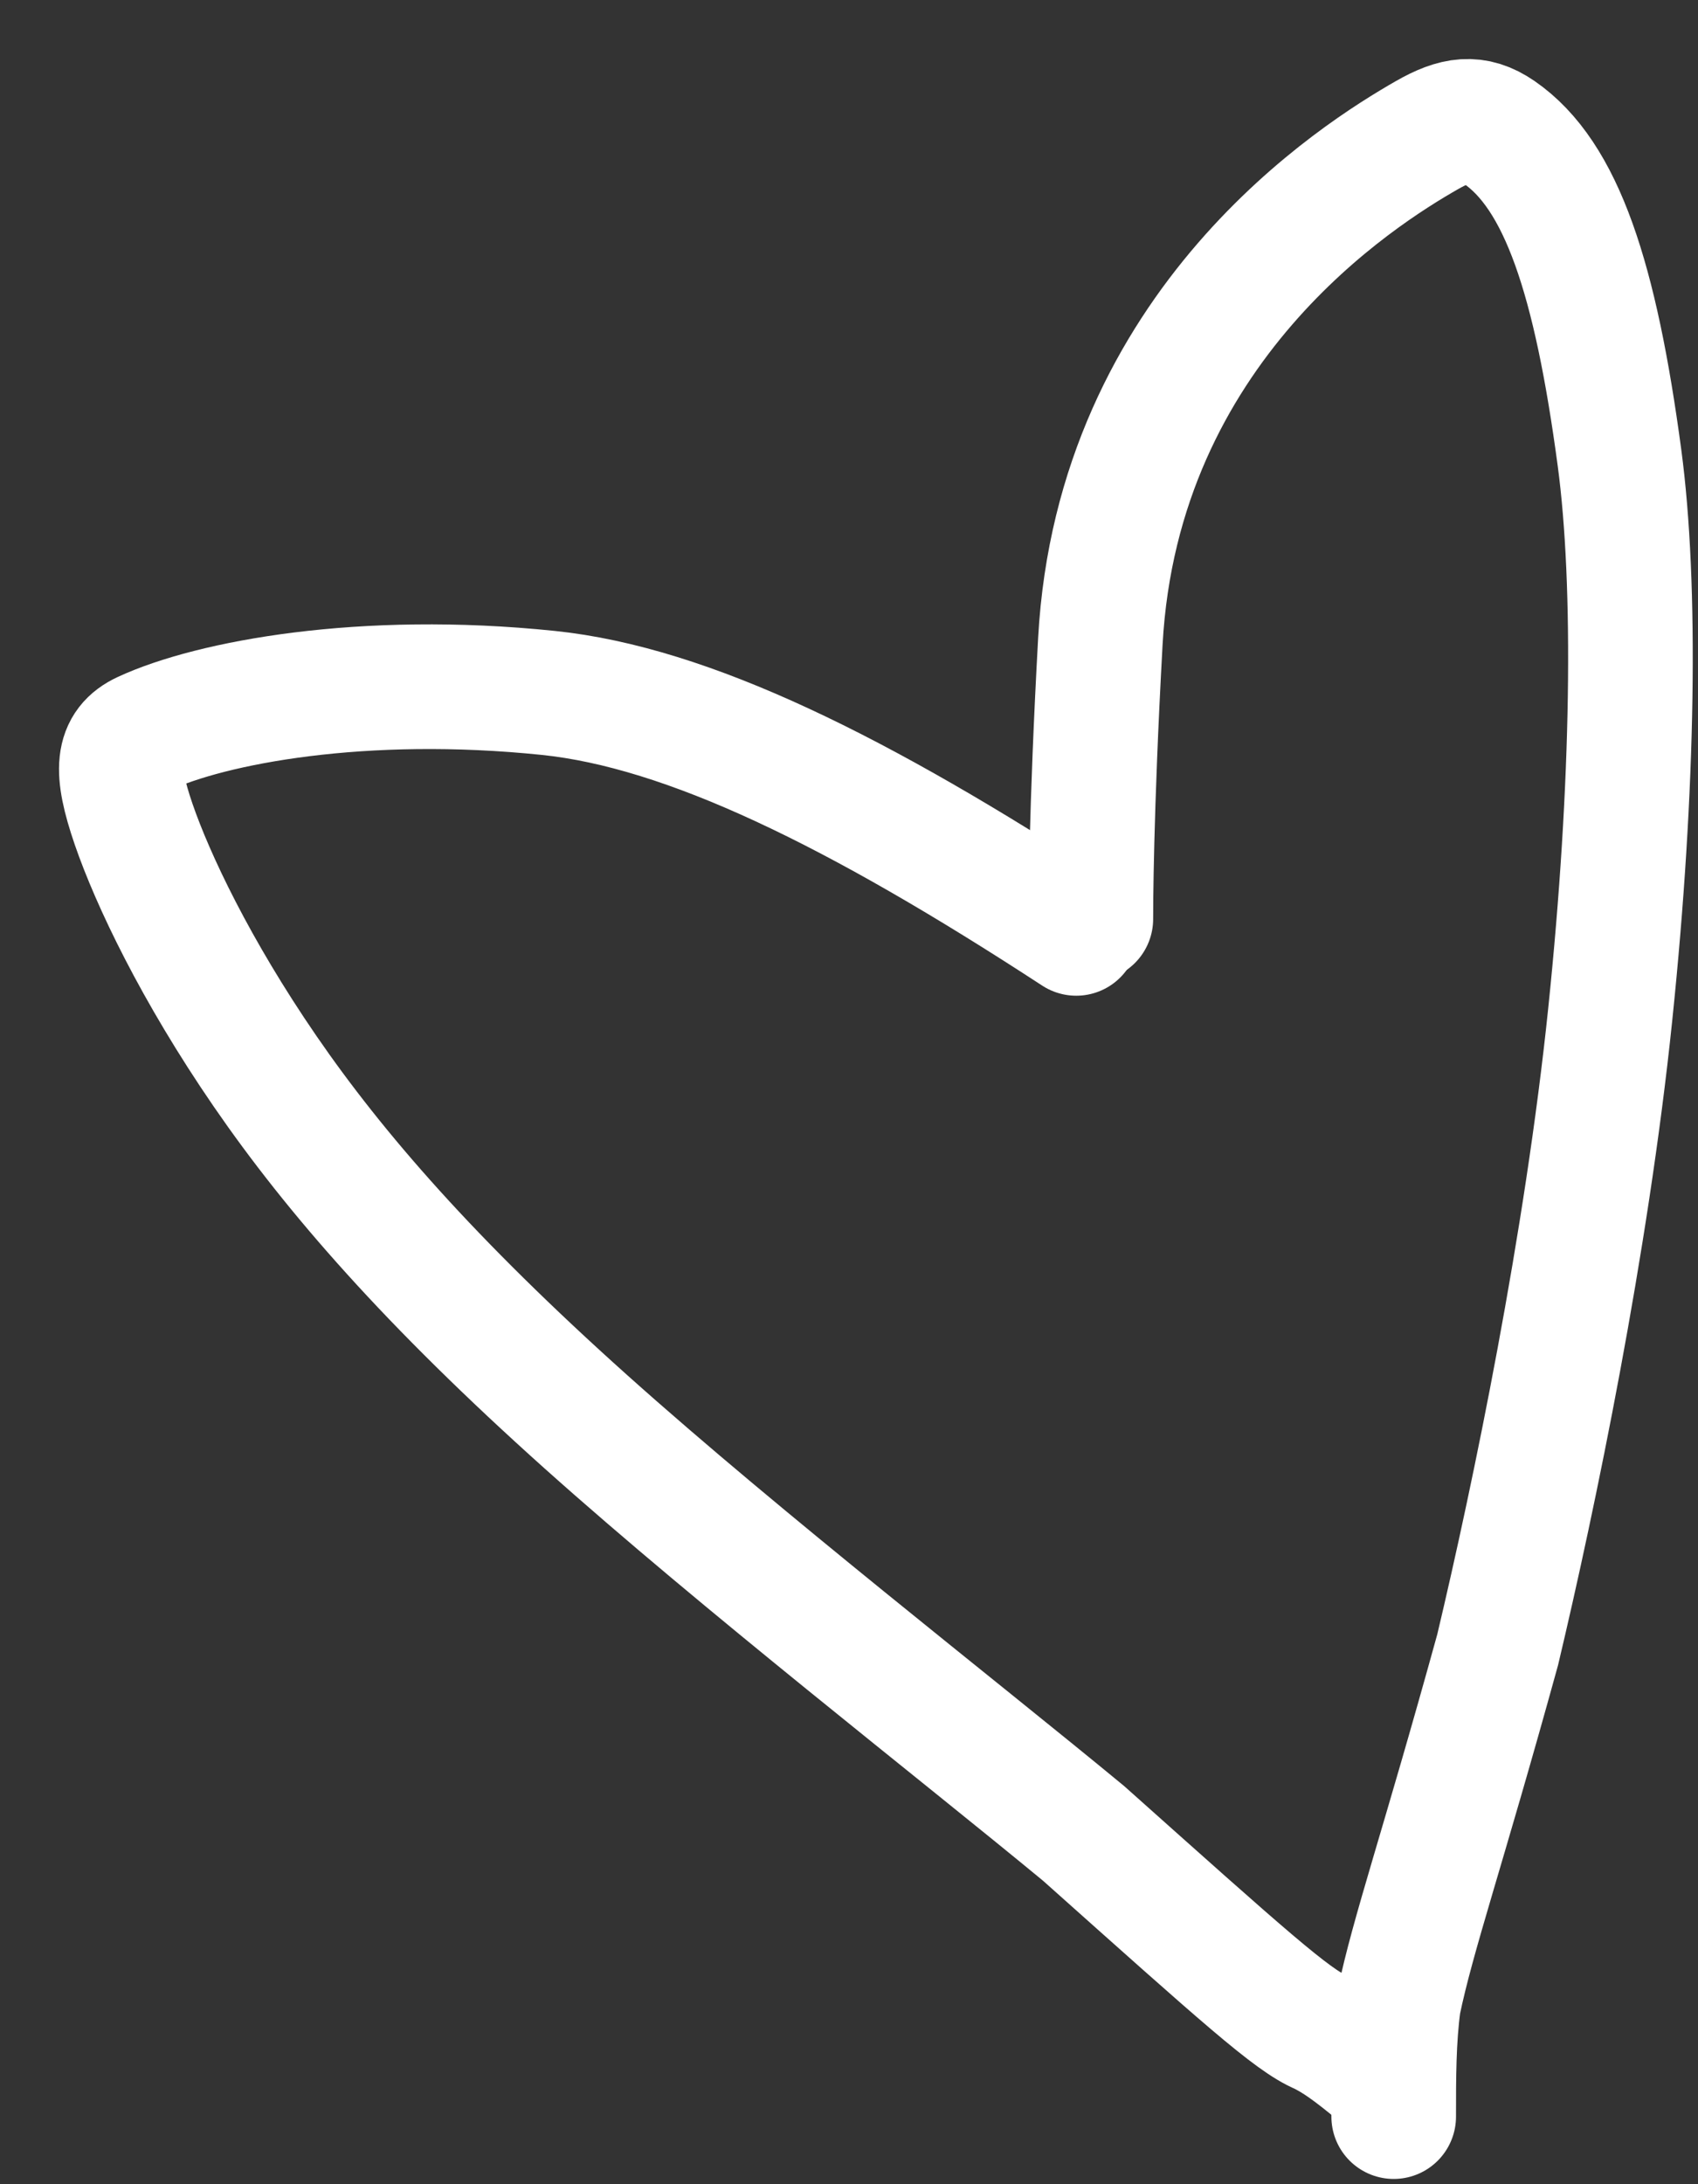
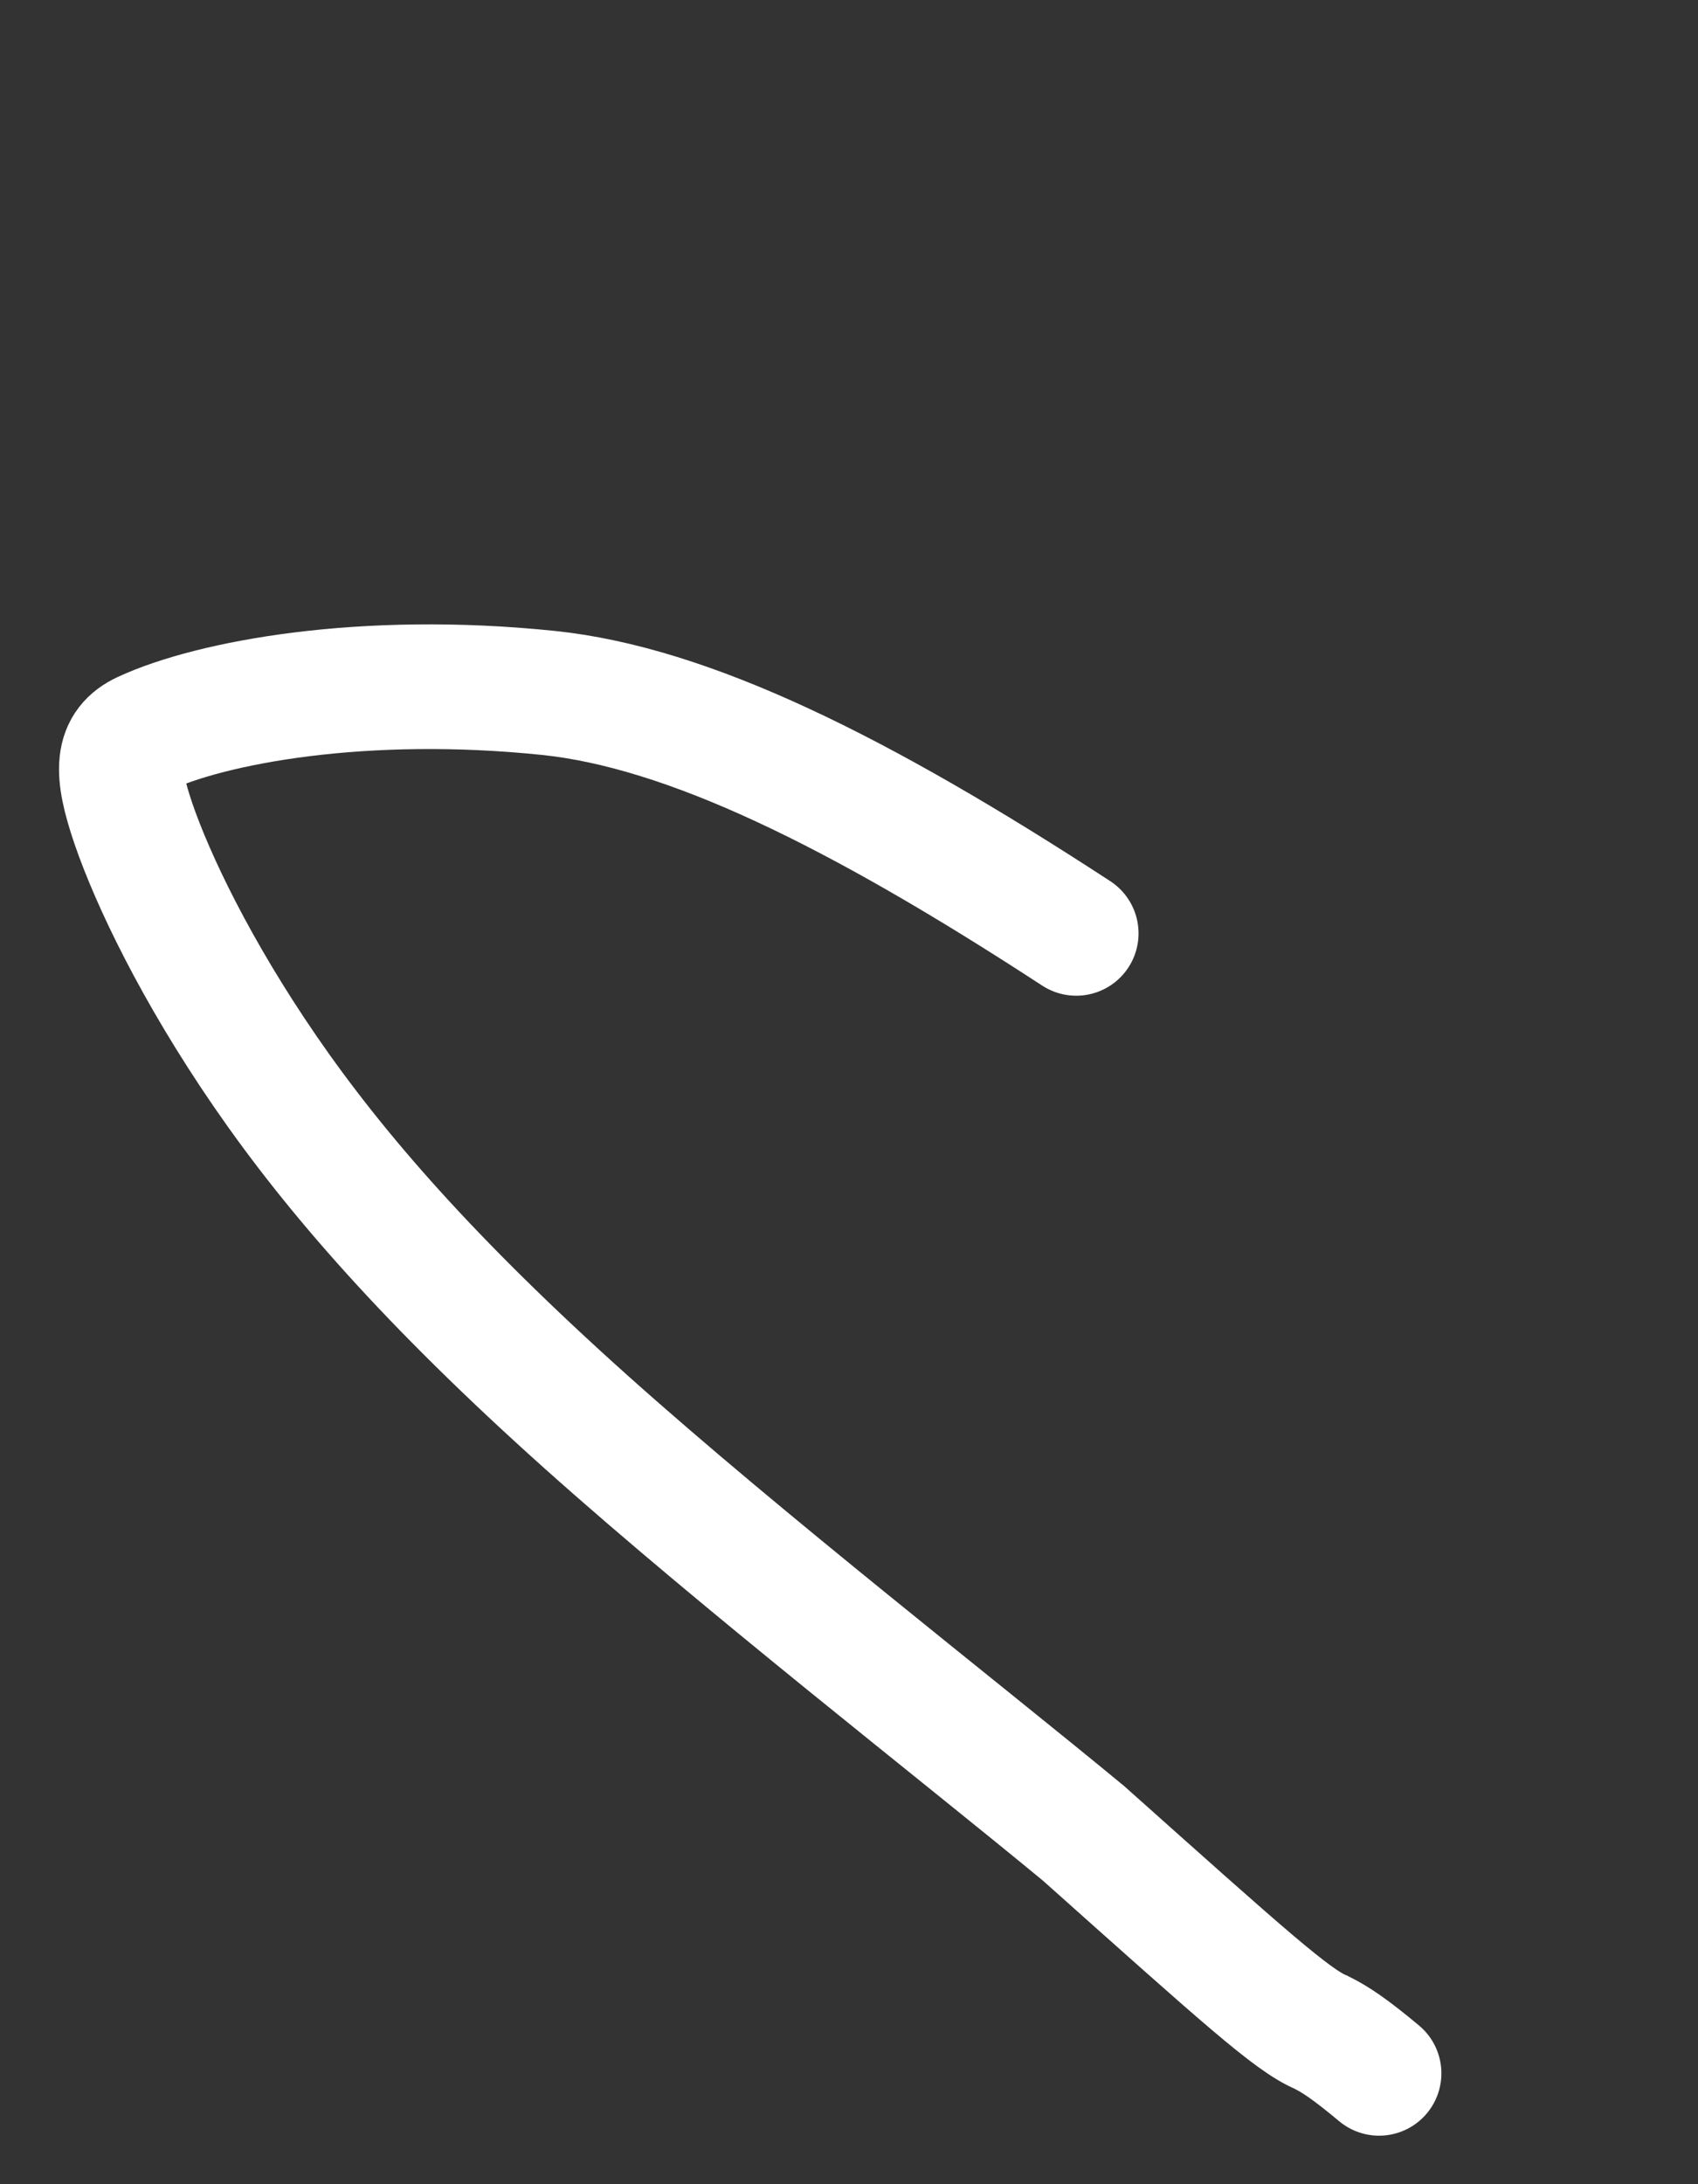
<svg xmlns="http://www.w3.org/2000/svg" width="28" height="36" viewBox="0 0 28 36" fill="none">
  <rect x="0" y="0" width="28" height="36" fill="#333333" stroke="none" />
  <path d="M17.747 15.384C14.136 13.029 11.335 11.659 9.044 11.421C5.984 11.104 3.484 11.576 2.374 12.09C1.93 12.296 1.893 12.682 2.205 13.589C2.518 14.497 3.224 15.988 4.373 17.659C5.522 19.329 7.092 21.134 9.666 23.438C12.241 25.741 15.773 28.488 17.867 30.217C20.51 32.574 21.312 33.3 21.786 33.497C22.025 33.616 22.261 33.773 22.741 34.173" stroke="white" stroke-width="2.055" stroke-linecap="round" />
-   <path d="M17.988 15.146C17.988 14.989 17.988 13.416 18.145 10.568C18.432 5.355 22.421 2.861 23.529 2.228C23.996 1.961 24.324 1.908 24.721 2.181C25.752 2.891 26.31 4.593 26.706 7.549C26.984 9.63 26.945 12.938 26.553 16.716C26.162 20.494 25.299 24.654 24.697 27.189C23.781 30.51 23.301 31.868 23.063 33.014C22.982 33.611 22.982 34.239 22.982 34.886" stroke="white" stroke-width="2.055" stroke-linecap="round" />
</svg>